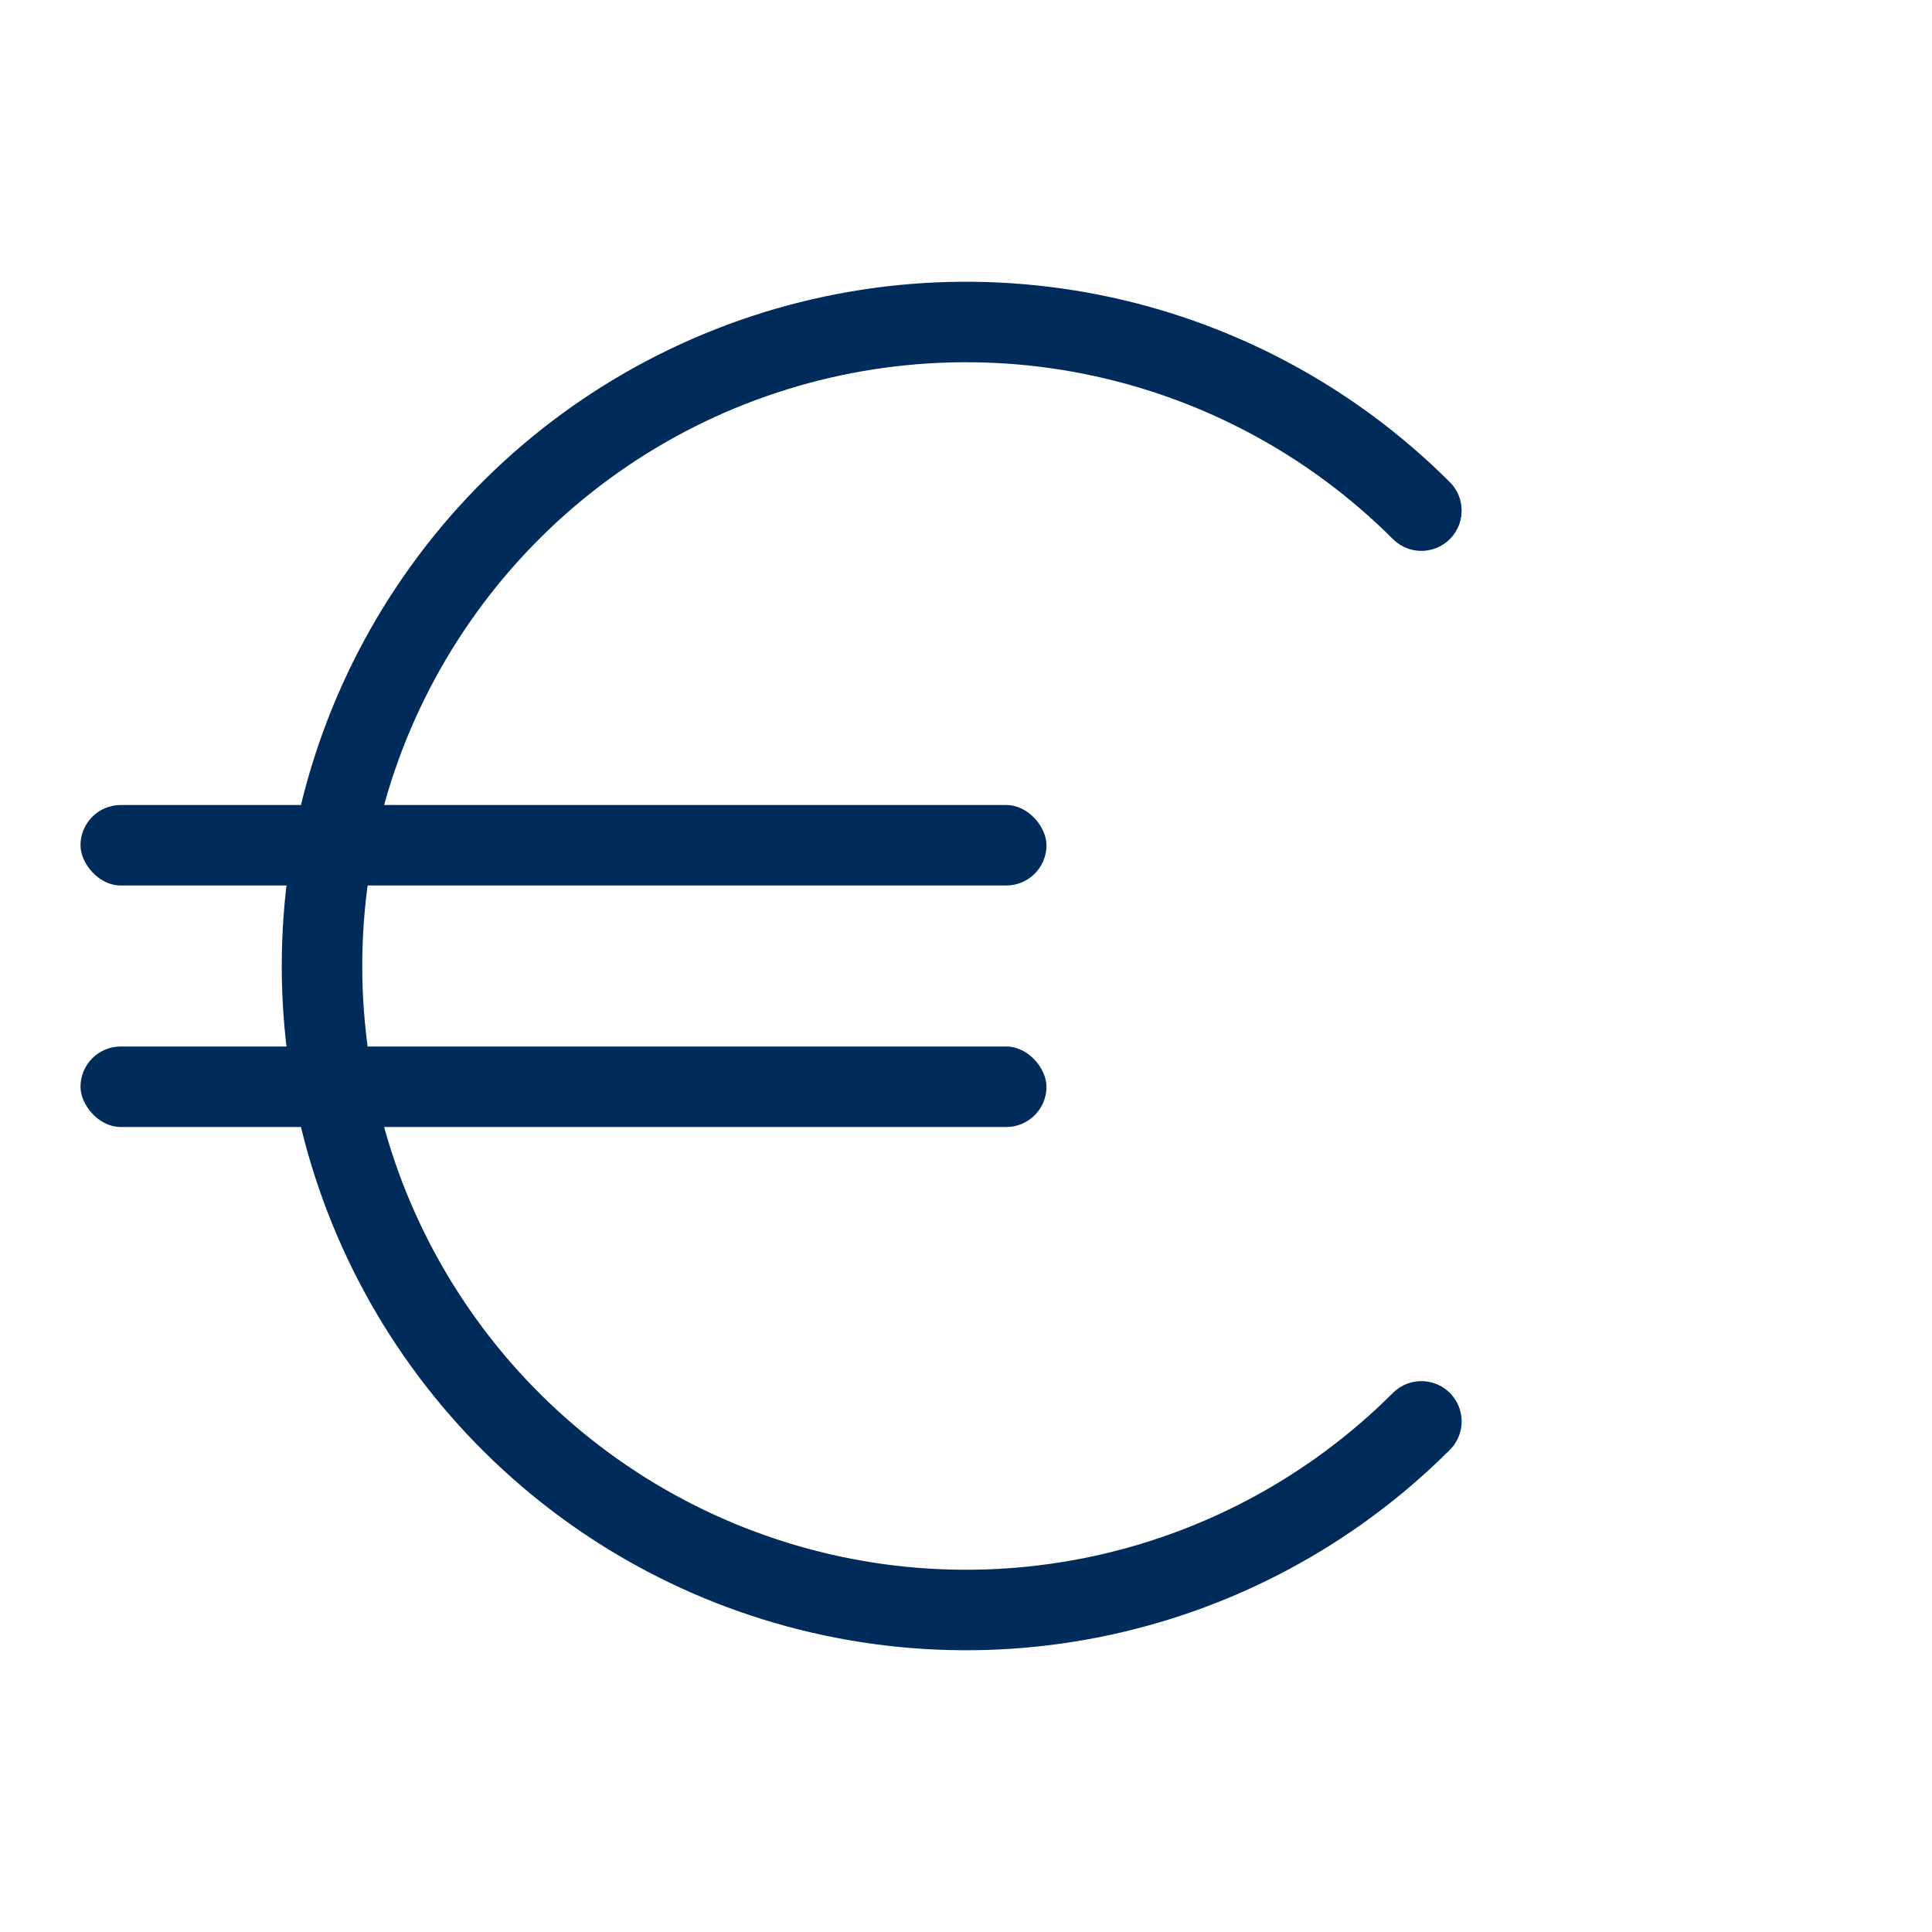
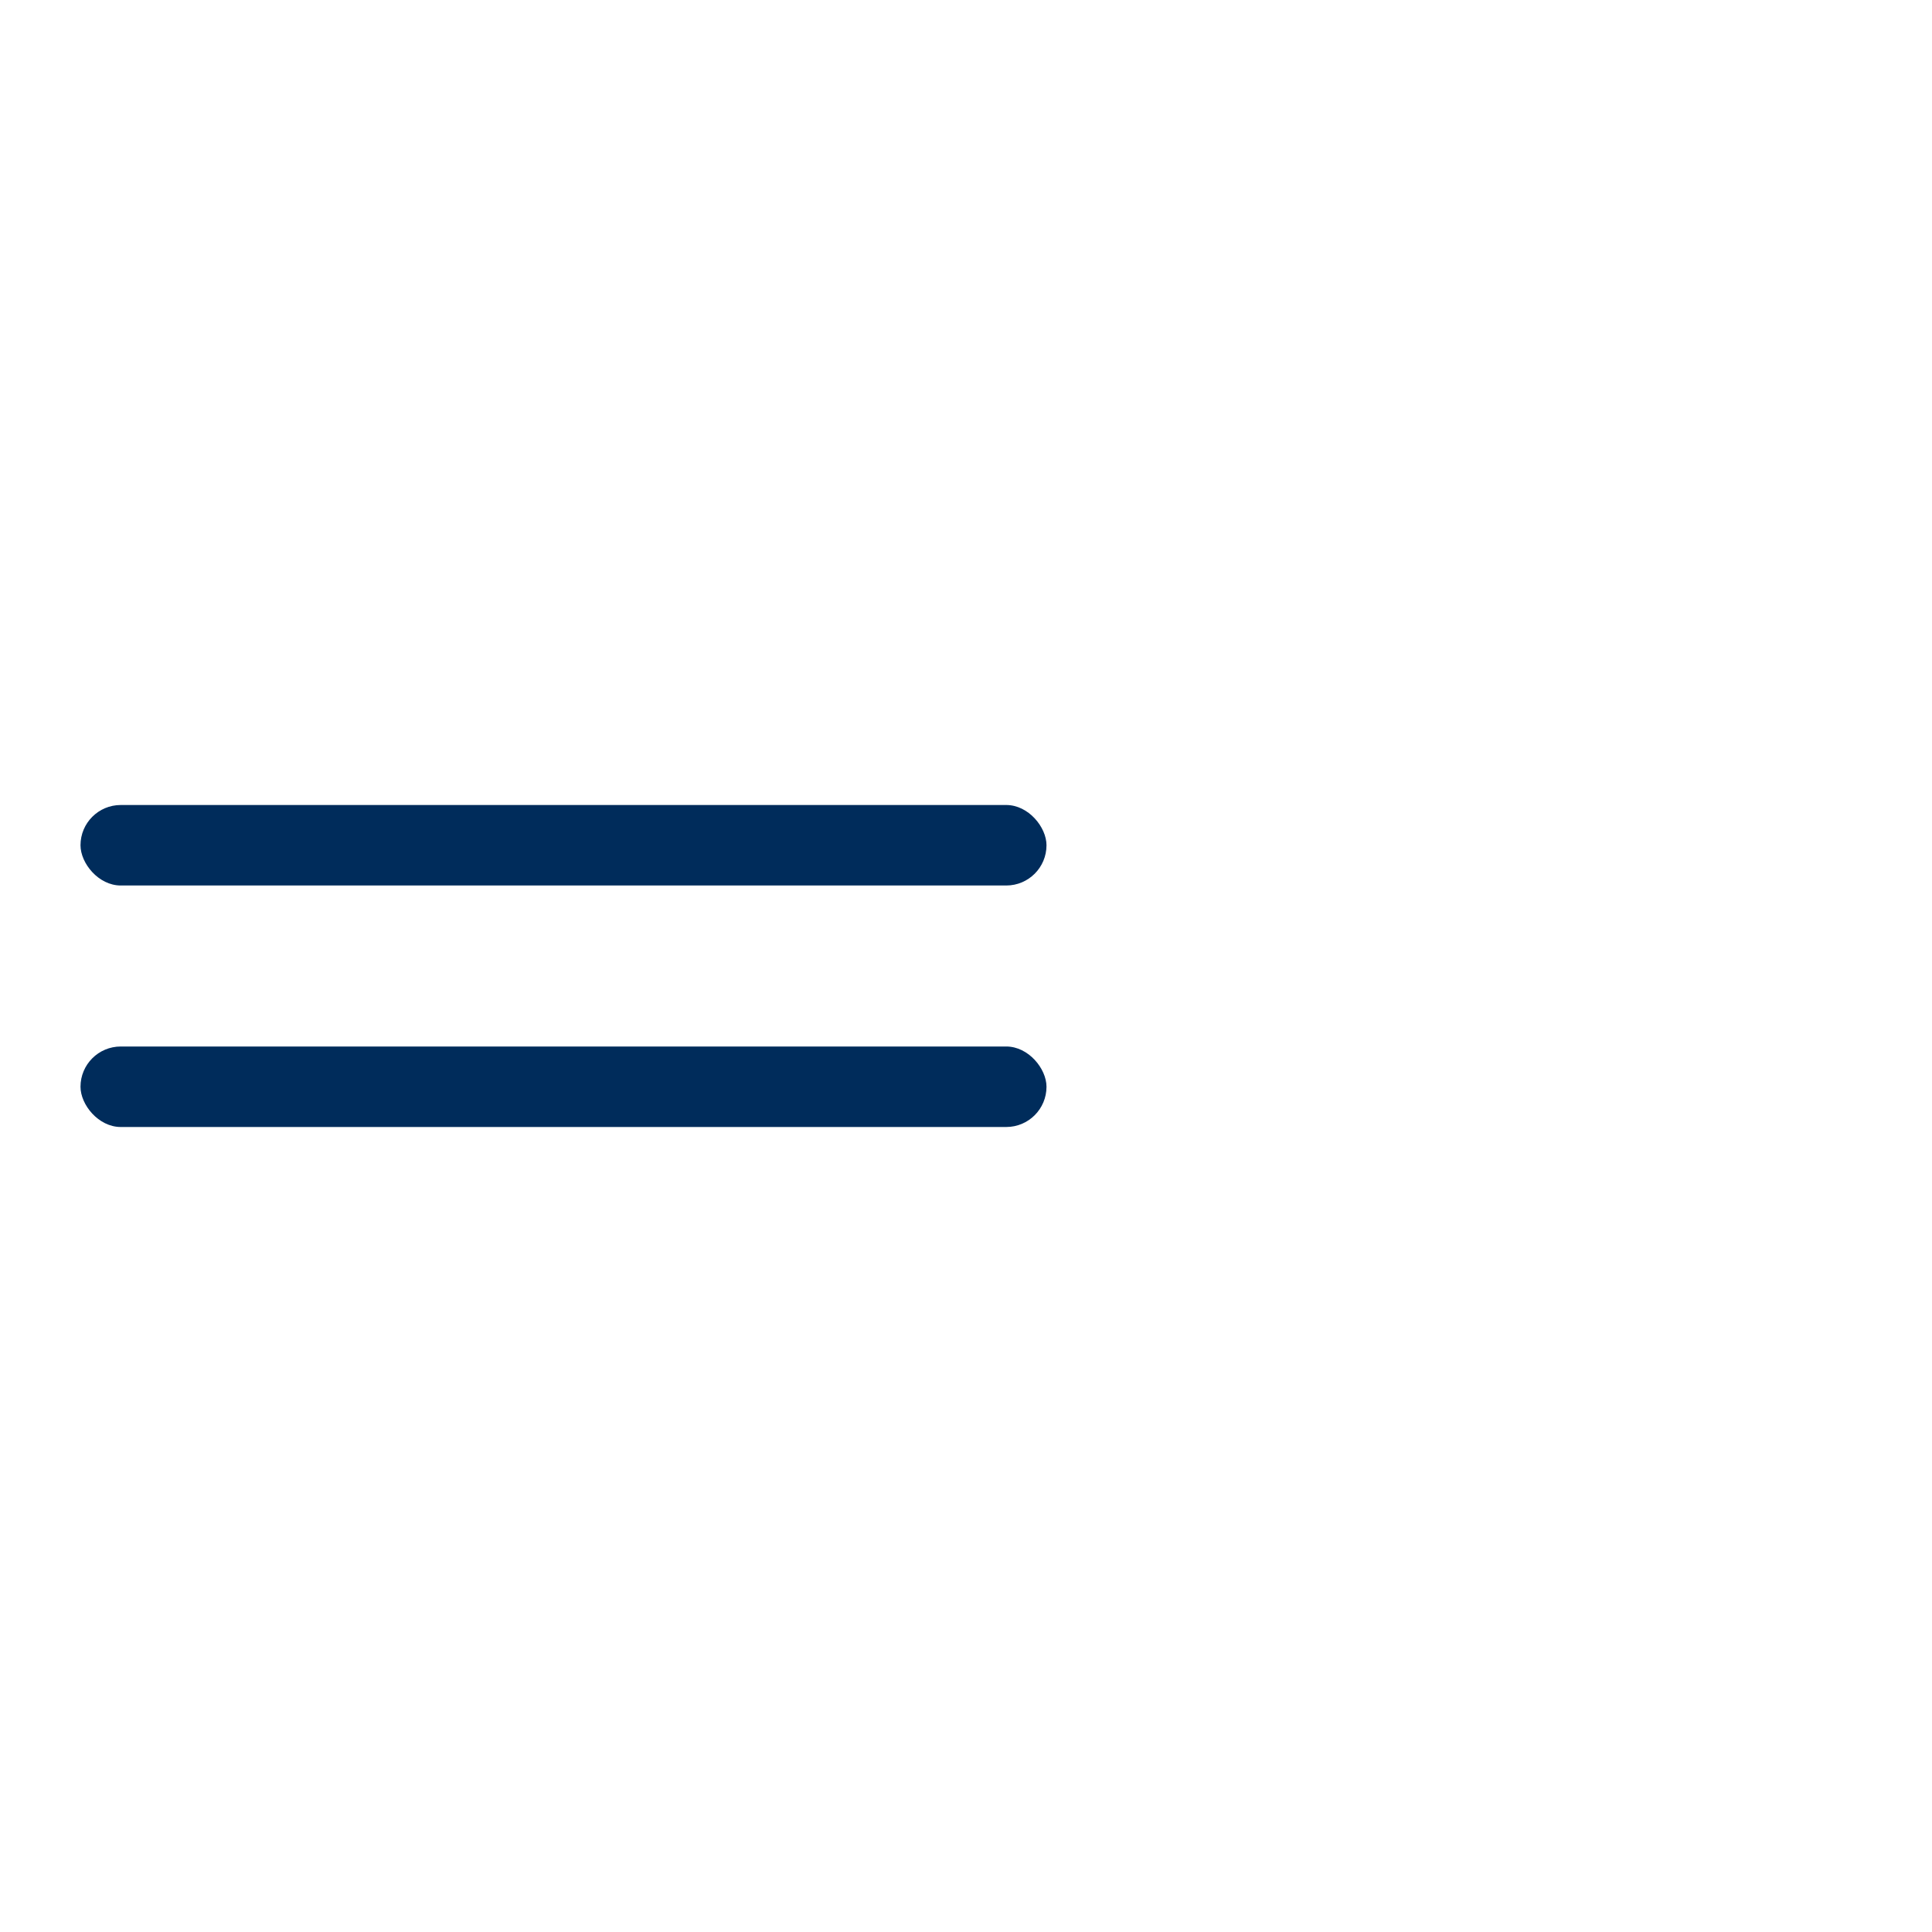
<svg xmlns="http://www.w3.org/2000/svg" width="48" height="48" viewBox="0 0 48 48" fill="none">
-   <path d="M35.314 12.686C33.076 10.449 30.225 8.925 27.121 8.307C24.018 7.69 20.801 8.007 17.877 9.218C14.953 10.429 12.455 12.48 10.697 15.111C8.938 17.742 8 20.835 8 24C8 27.165 8.938 30.258 10.697 32.889C12.455 35.52 14.953 37.571 17.877 38.782C20.801 39.993 24.018 40.31 27.121 39.693C30.225 39.075 33.076 37.551 35.314 35.314" stroke="#002C5B" stroke-width="2" stroke-linecap="round" />
  <rect x="2" y="20" width="24" height="2" rx="1" fill="#002C5B" />
  <rect x="2" y="26" width="24" height="2" rx="1" fill="#002C5B" />
</svg>